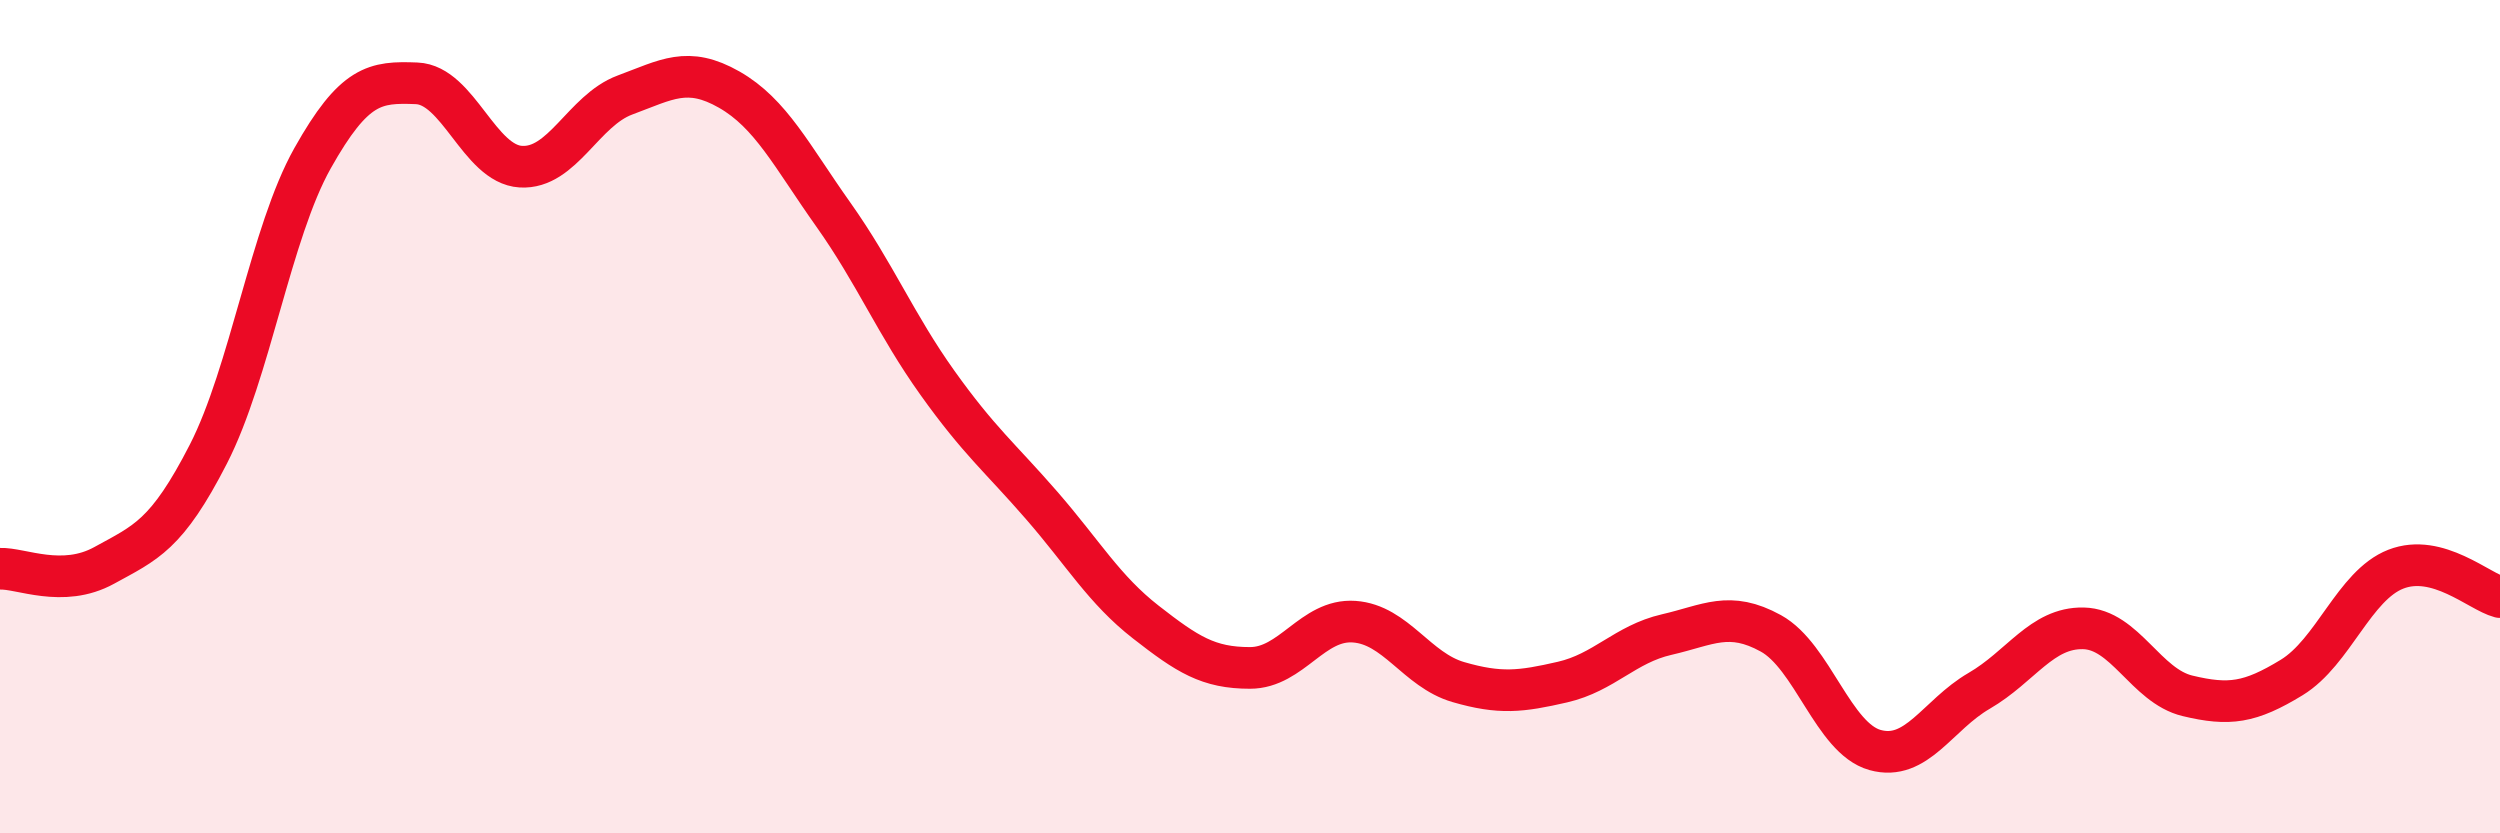
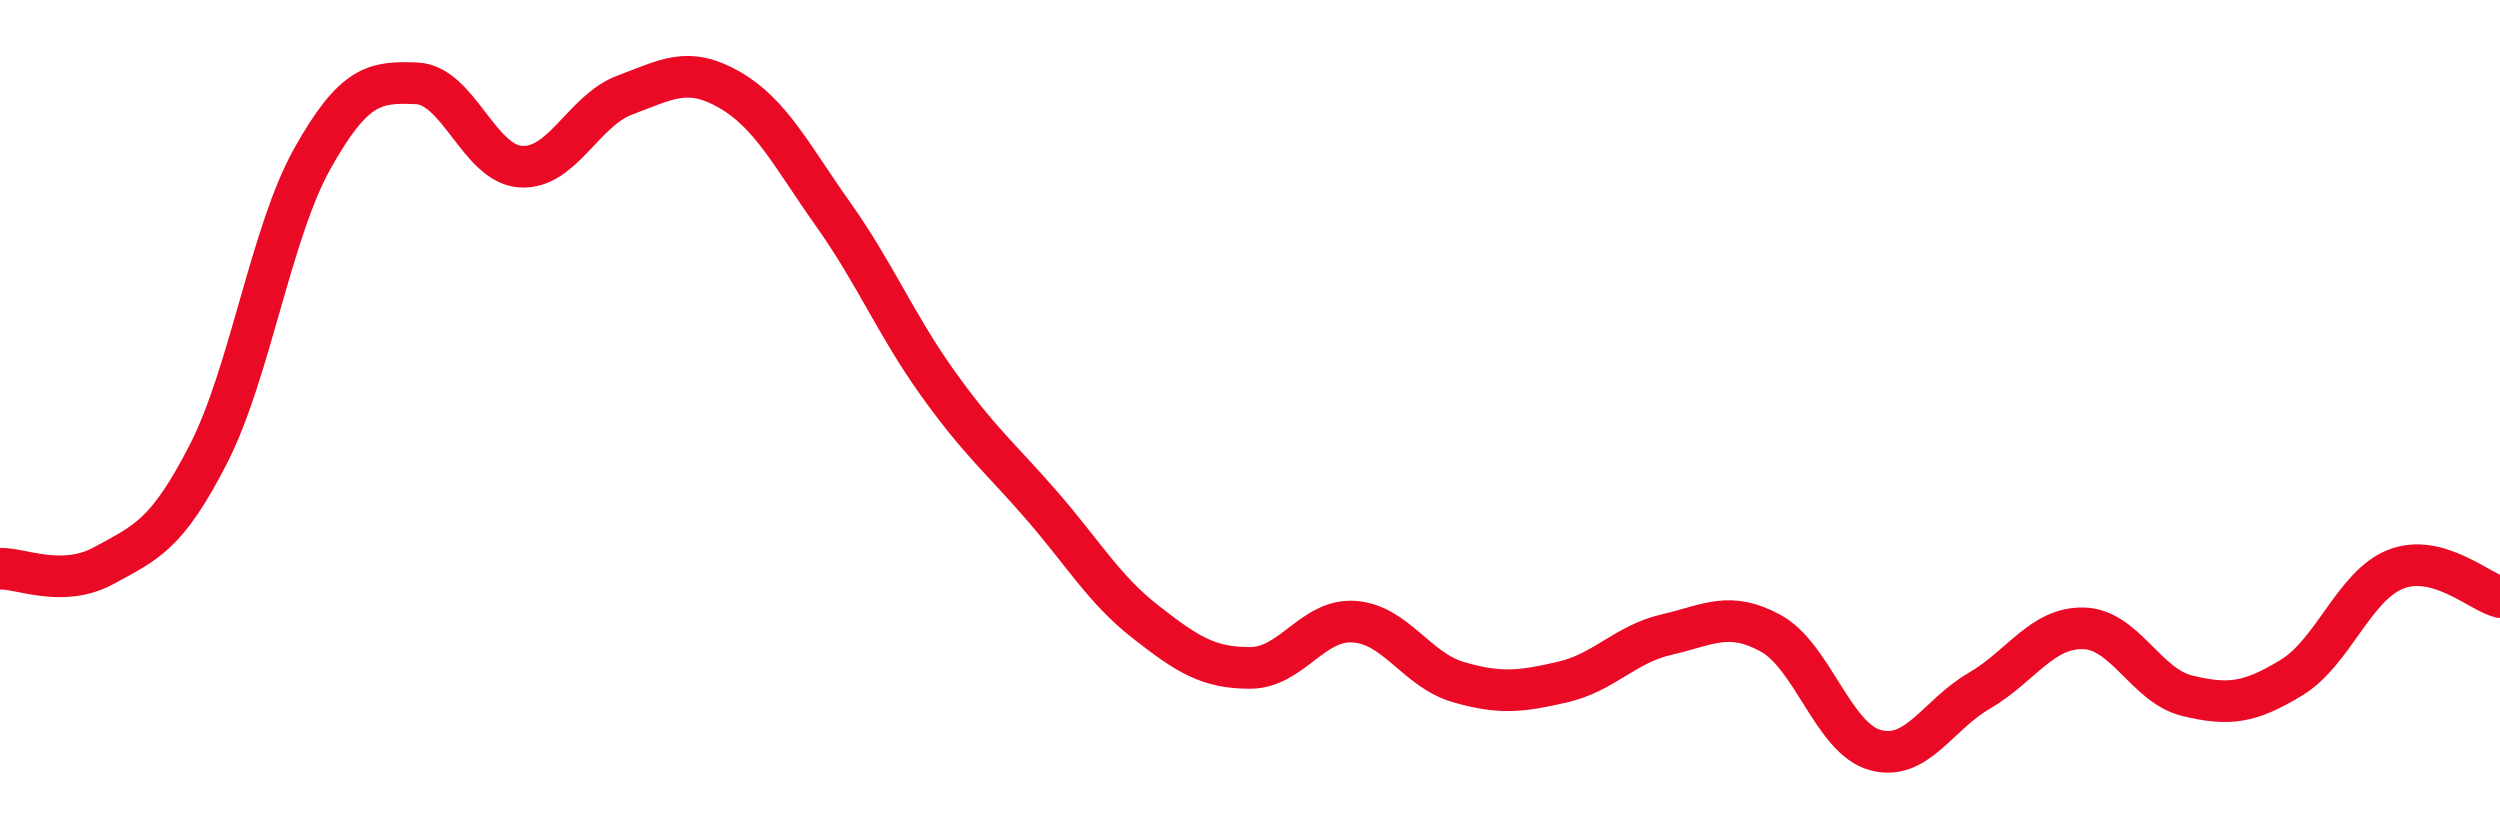
<svg xmlns="http://www.w3.org/2000/svg" width="60" height="20" viewBox="0 0 60 20">
-   <path d="M 0,13.65 C 0.5,13.63 1.5,14.12 2.5,13.57 C 3.5,13.02 4,12.85 5,10.9 C 6,8.95 6.5,5.58 7.5,3.8 C 8.5,2.02 9,1.96 10,2 C 11,2.04 11.5,3.94 12.5,4 C 13.5,4.06 14,2.65 15,2.28 C 16,1.91 16.5,1.58 17.5,2.15 C 18.5,2.72 19,3.74 20,5.15 C 21,6.56 21.5,7.79 22.5,9.19 C 23.5,10.59 24,10.98 25,12.13 C 26,13.28 26.5,14.15 27.5,14.93 C 28.5,15.71 29,16.03 30,16.03 C 31,16.03 31.5,14.85 32.5,14.92 C 33.5,14.99 34,16.08 35,16.37 C 36,16.66 36.5,16.6 37.5,16.37 C 38.5,16.14 39,15.46 40,15.23 C 41,15 41.5,14.65 42.5,15.2 C 43.5,15.75 44,17.72 45,18 C 46,18.28 46.5,17.16 47.5,16.58 C 48.5,16 49,15.06 50,15.08 C 51,15.1 51.5,16.46 52.5,16.7 C 53.5,16.94 54,16.87 55,16.26 C 56,15.65 56.5,14.05 57.5,13.66 C 58.5,13.27 59.5,14.2 60,14.33L60 20L0 20Z" fill="#EB0A25" opacity="0.1" stroke-linecap="round" stroke-linejoin="round" />
  <path d="M 0,13.65 C 0.5,13.63 1.5,14.12 2.5,13.57 C 3.5,13.02 4,12.85 5,10.9 C 6,8.95 6.5,5.58 7.5,3.8 C 8.5,2.02 9,1.96 10,2 C 11,2.04 11.5,3.94 12.5,4 C 13.5,4.06 14,2.65 15,2.28 C 16,1.91 16.5,1.58 17.5,2.15 C 18.5,2.72 19,3.74 20,5.15 C 21,6.56 21.5,7.79 22.5,9.19 C 23.5,10.59 24,10.98 25,12.13 C 26,13.28 26.5,14.15 27.5,14.93 C 28.5,15.71 29,16.03 30,16.03 C 31,16.03 31.5,14.85 32.5,14.92 C 33.5,14.99 34,16.08 35,16.37 C 36,16.66 36.5,16.6 37.5,16.37 C 38.5,16.14 39,15.46 40,15.23 C 41,15 41.5,14.65 42.5,15.2 C 43.5,15.75 44,17.72 45,18 C 46,18.28 46.5,17.16 47.5,16.58 C 48.5,16 49,15.06 50,15.08 C 51,15.1 51.5,16.46 52.5,16.7 C 53.5,16.94 54,16.87 55,16.26 C 56,15.65 56.5,14.05 57.5,13.66 C 58.5,13.27 59.5,14.2 60,14.33" stroke="#EB0A25" stroke-width="1" fill="none" stroke-linecap="round" stroke-linejoin="round" />
</svg>